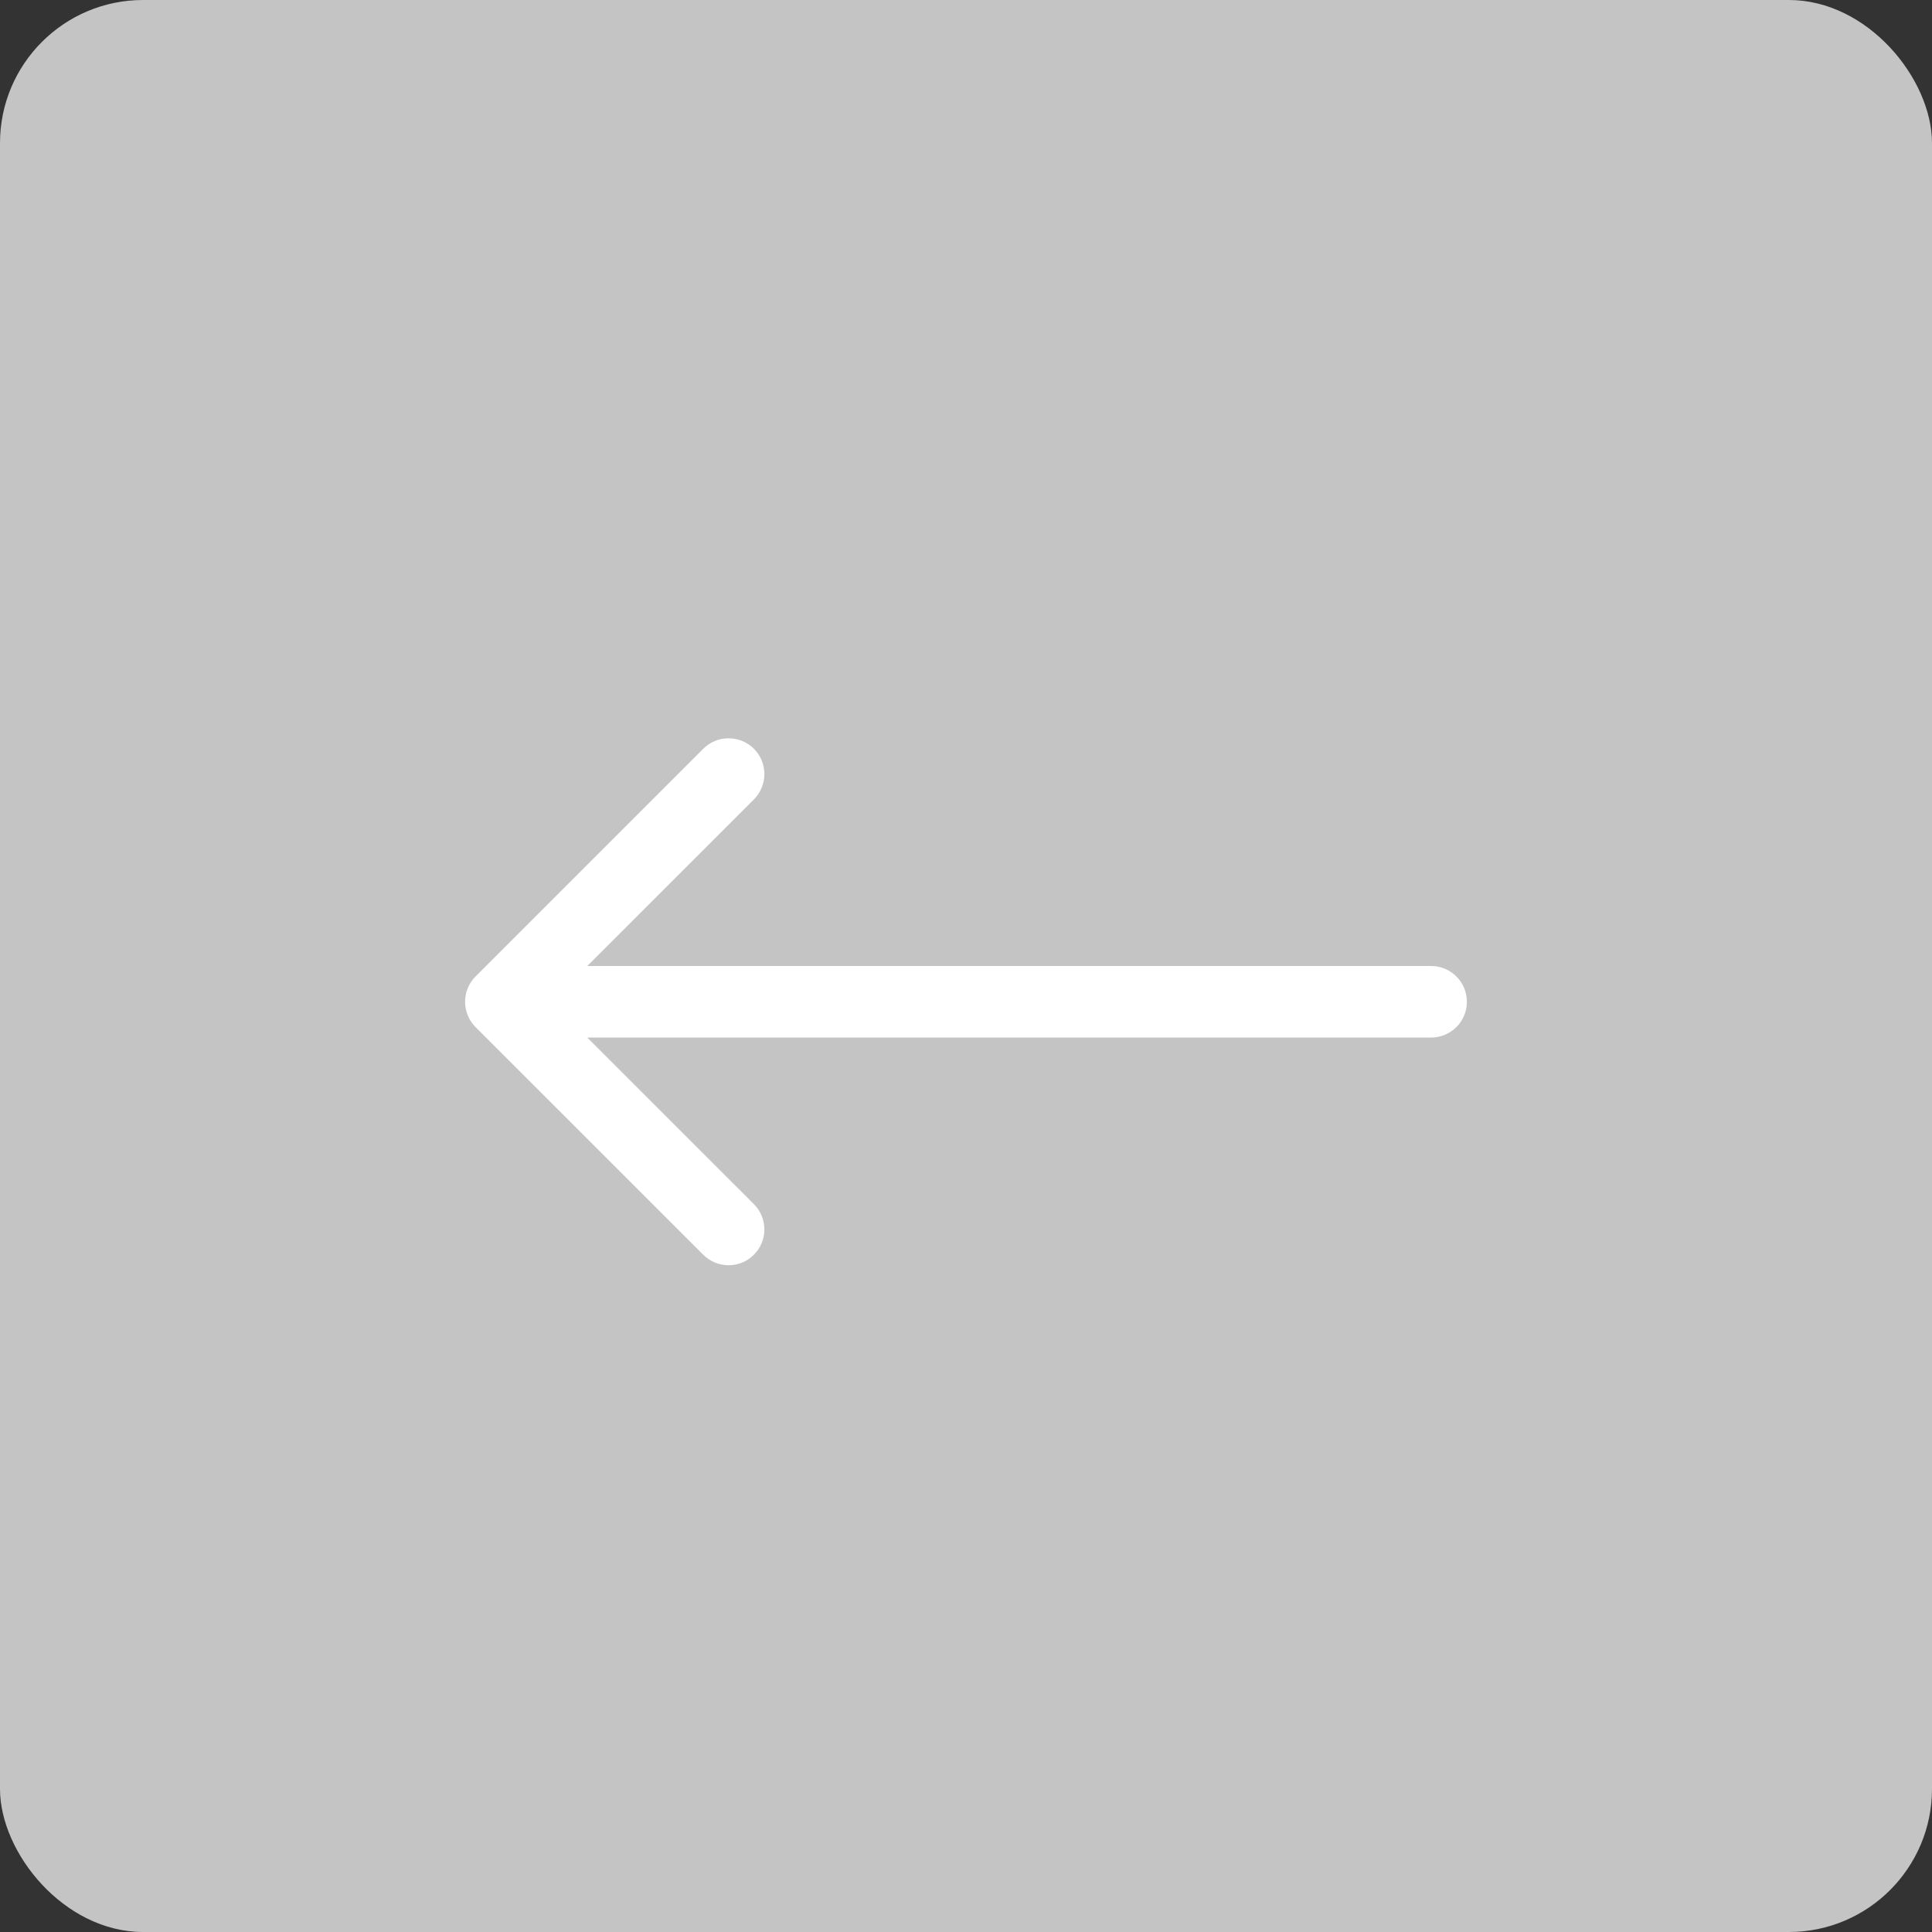
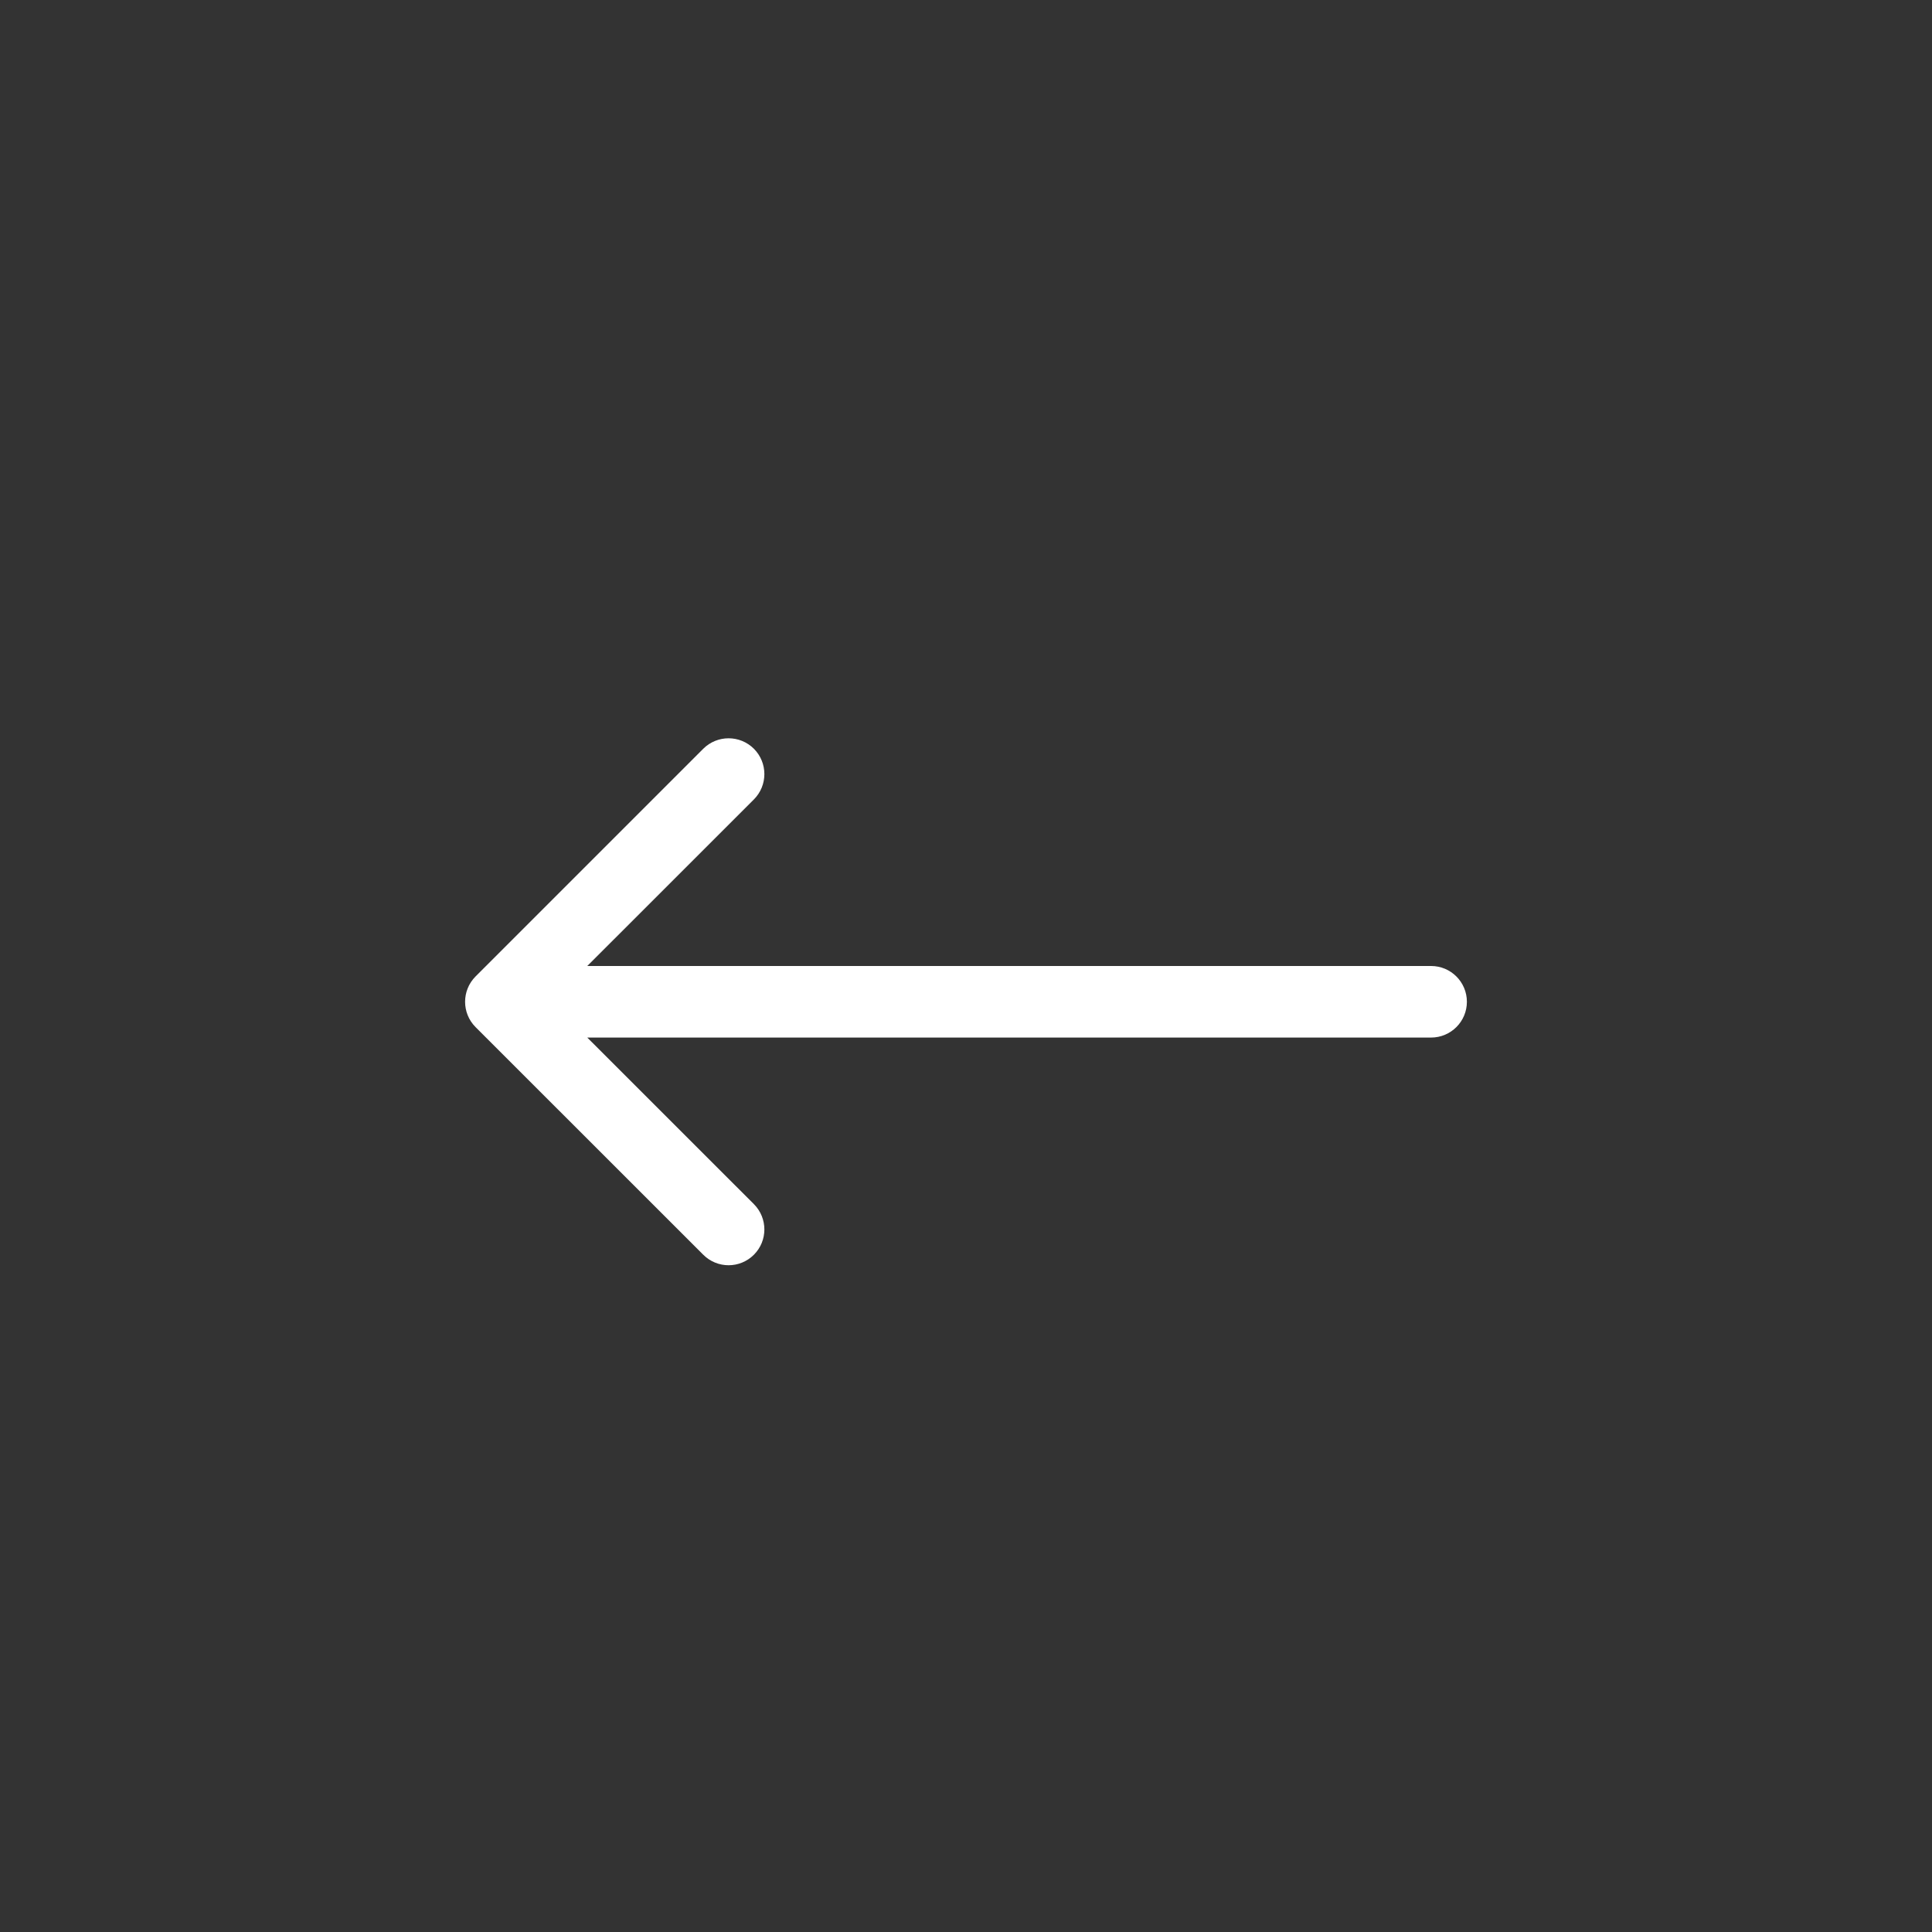
<svg xmlns="http://www.w3.org/2000/svg" width="27" height="27" viewBox="0 0 27 27" fill="none">
  <rect x="0" y="0" width="27" height="27" fill="#333333" stroke="none" />
-   <rect width="27" height="27" rx="2" fill="#C4C4C4" />
  <path d="M20 14.5C20.276 14.5 20.5 14.276 20.5 14C20.5 13.724 20.276 13.5 20 13.5L20 14.5ZM6.646 13.646C6.451 13.842 6.451 14.158 6.646 14.354L9.828 17.535C10.024 17.731 10.34 17.731 10.536 17.535C10.731 17.34 10.731 17.024 10.536 16.828L7.707 14L10.536 11.172C10.731 10.976 10.731 10.66 10.536 10.464C10.34 10.269 10.024 10.269 9.828 10.464L6.646 13.646ZM20 13.5L7 13.5L7 14.5L20 14.5L20 13.5Z" fill="white" />
</svg>